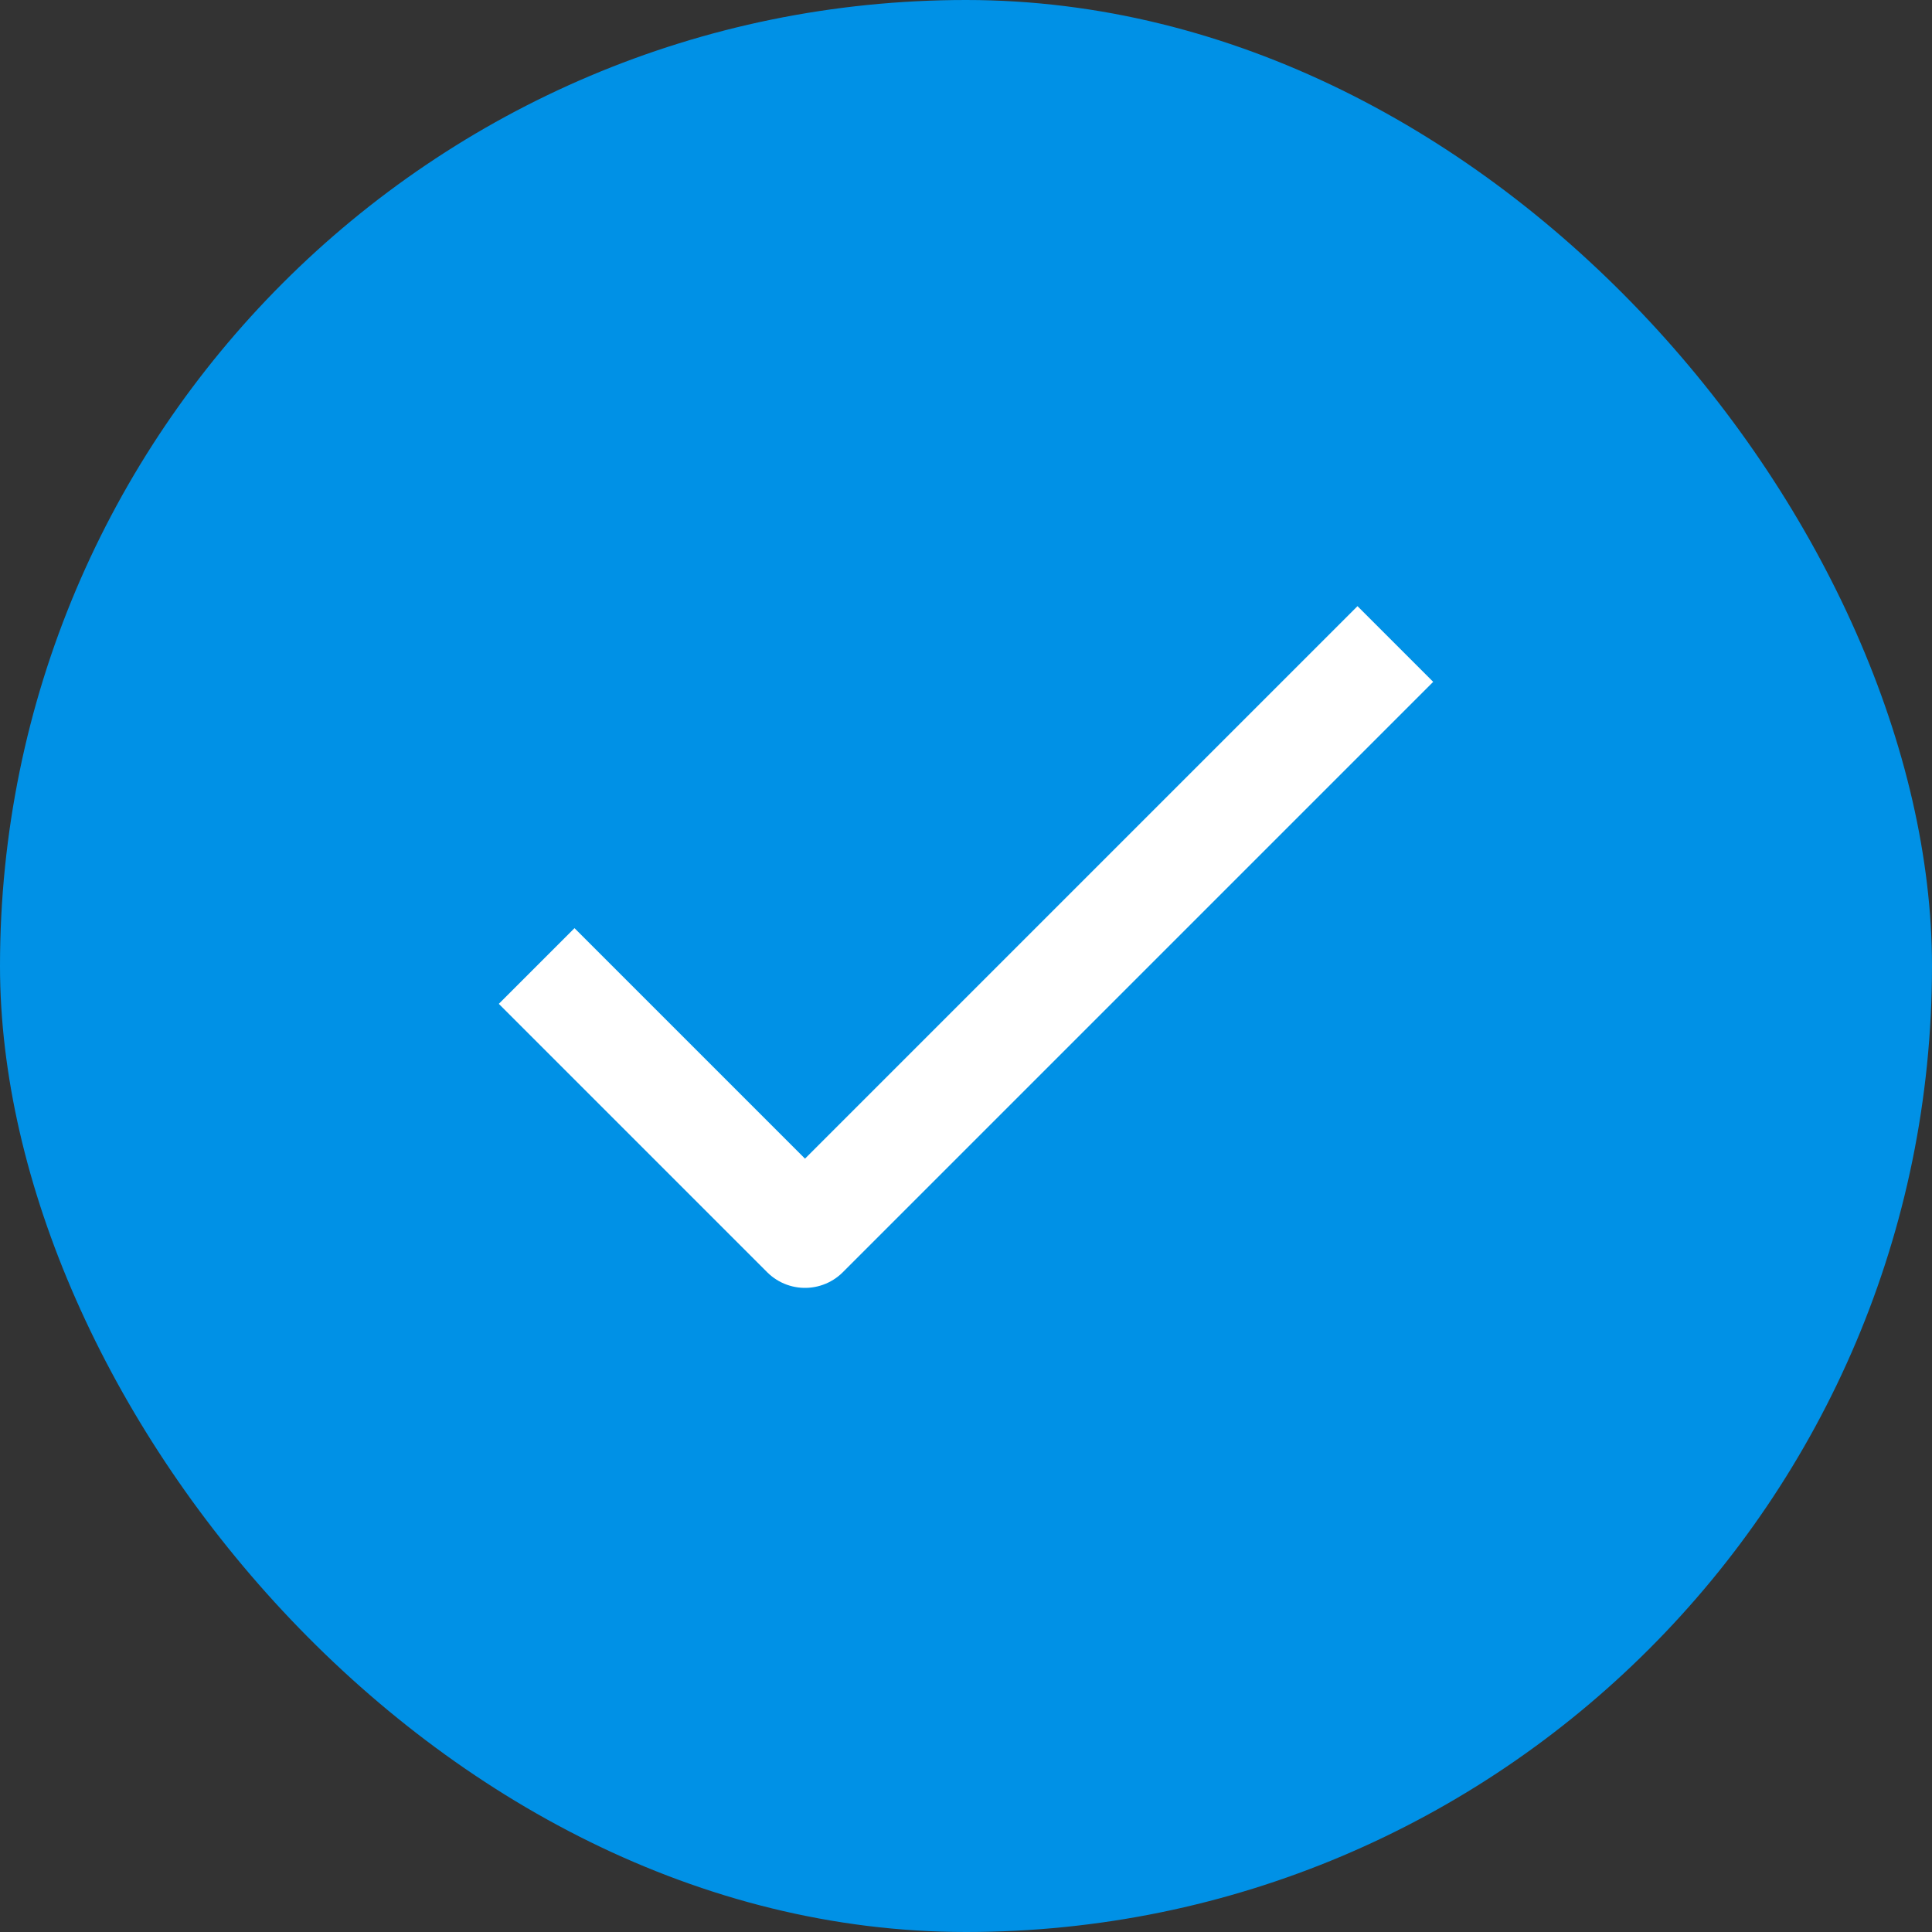
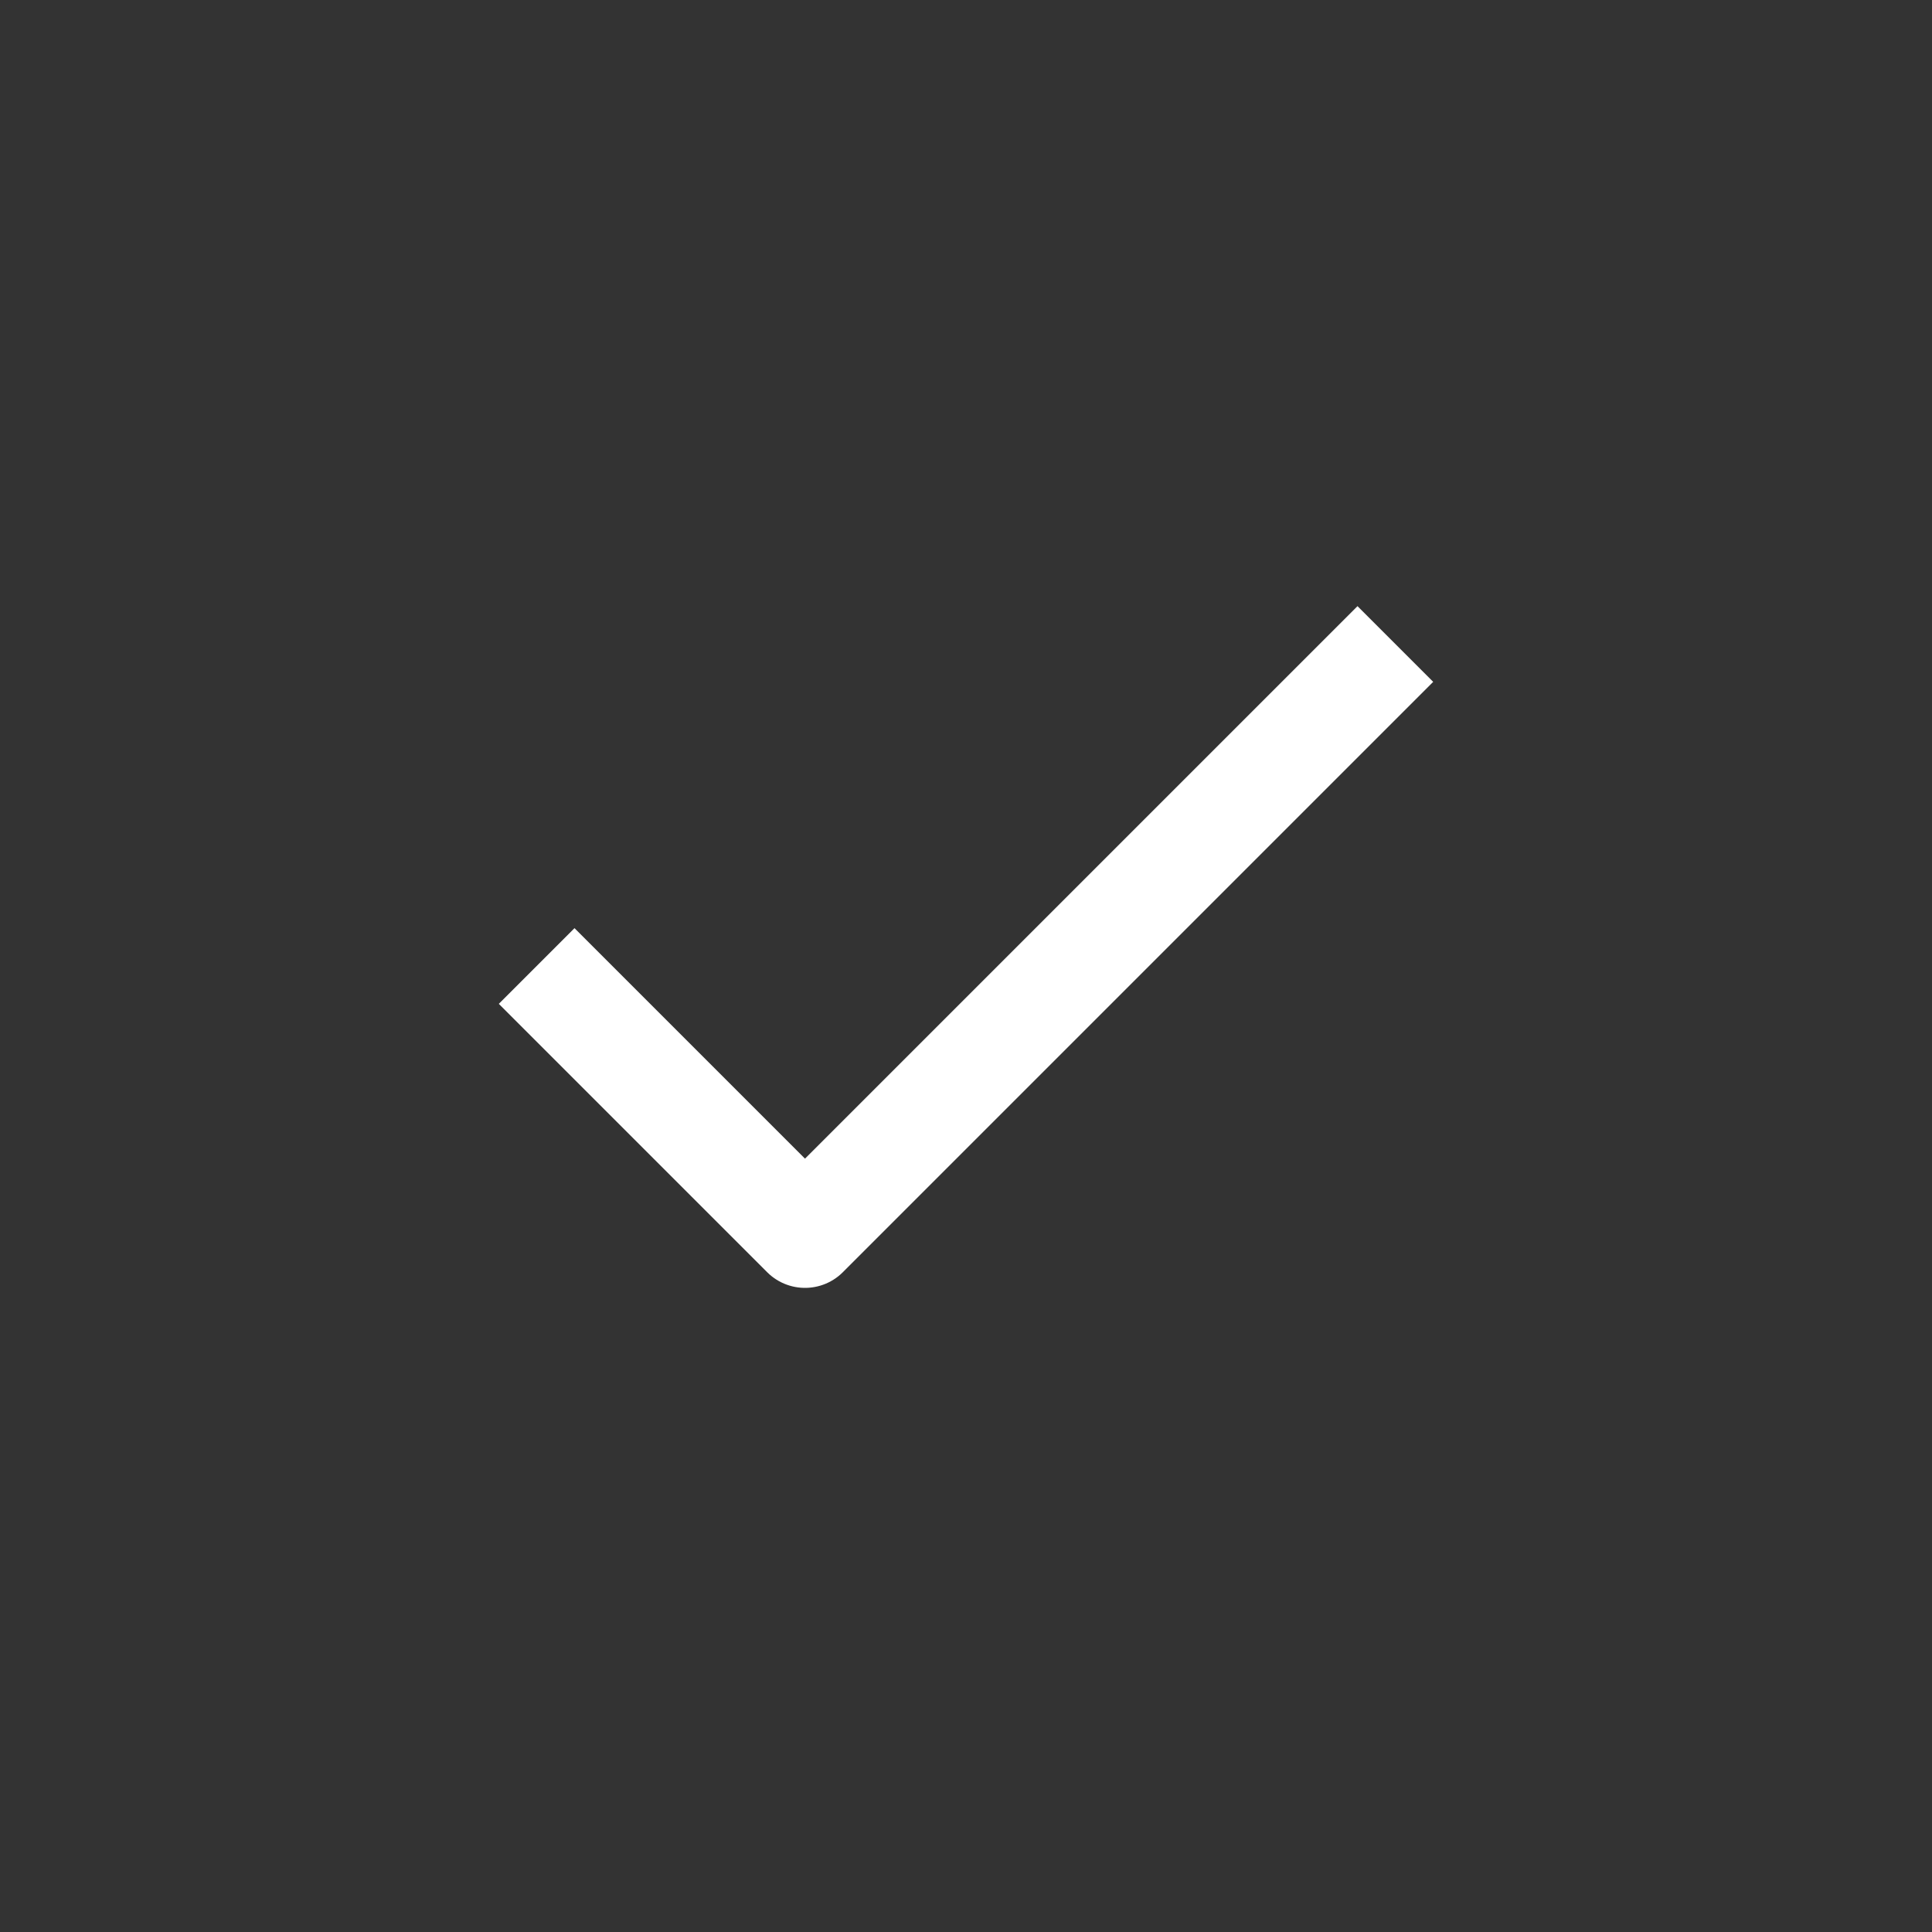
<svg xmlns="http://www.w3.org/2000/svg" width="48" height="48" viewBox="0 0 48 48" fill="none">
  <rect x="0" y="0" width="48" height="48" fill="#333333" stroke="none" />
-   <rect width="48" height="48" rx="24" fill="#0091E6" />
  <path d="M34.667 16L20 30.667L13.333 24" stroke="white" stroke-width="2.66" stroke-linejoin="round" />
</svg>